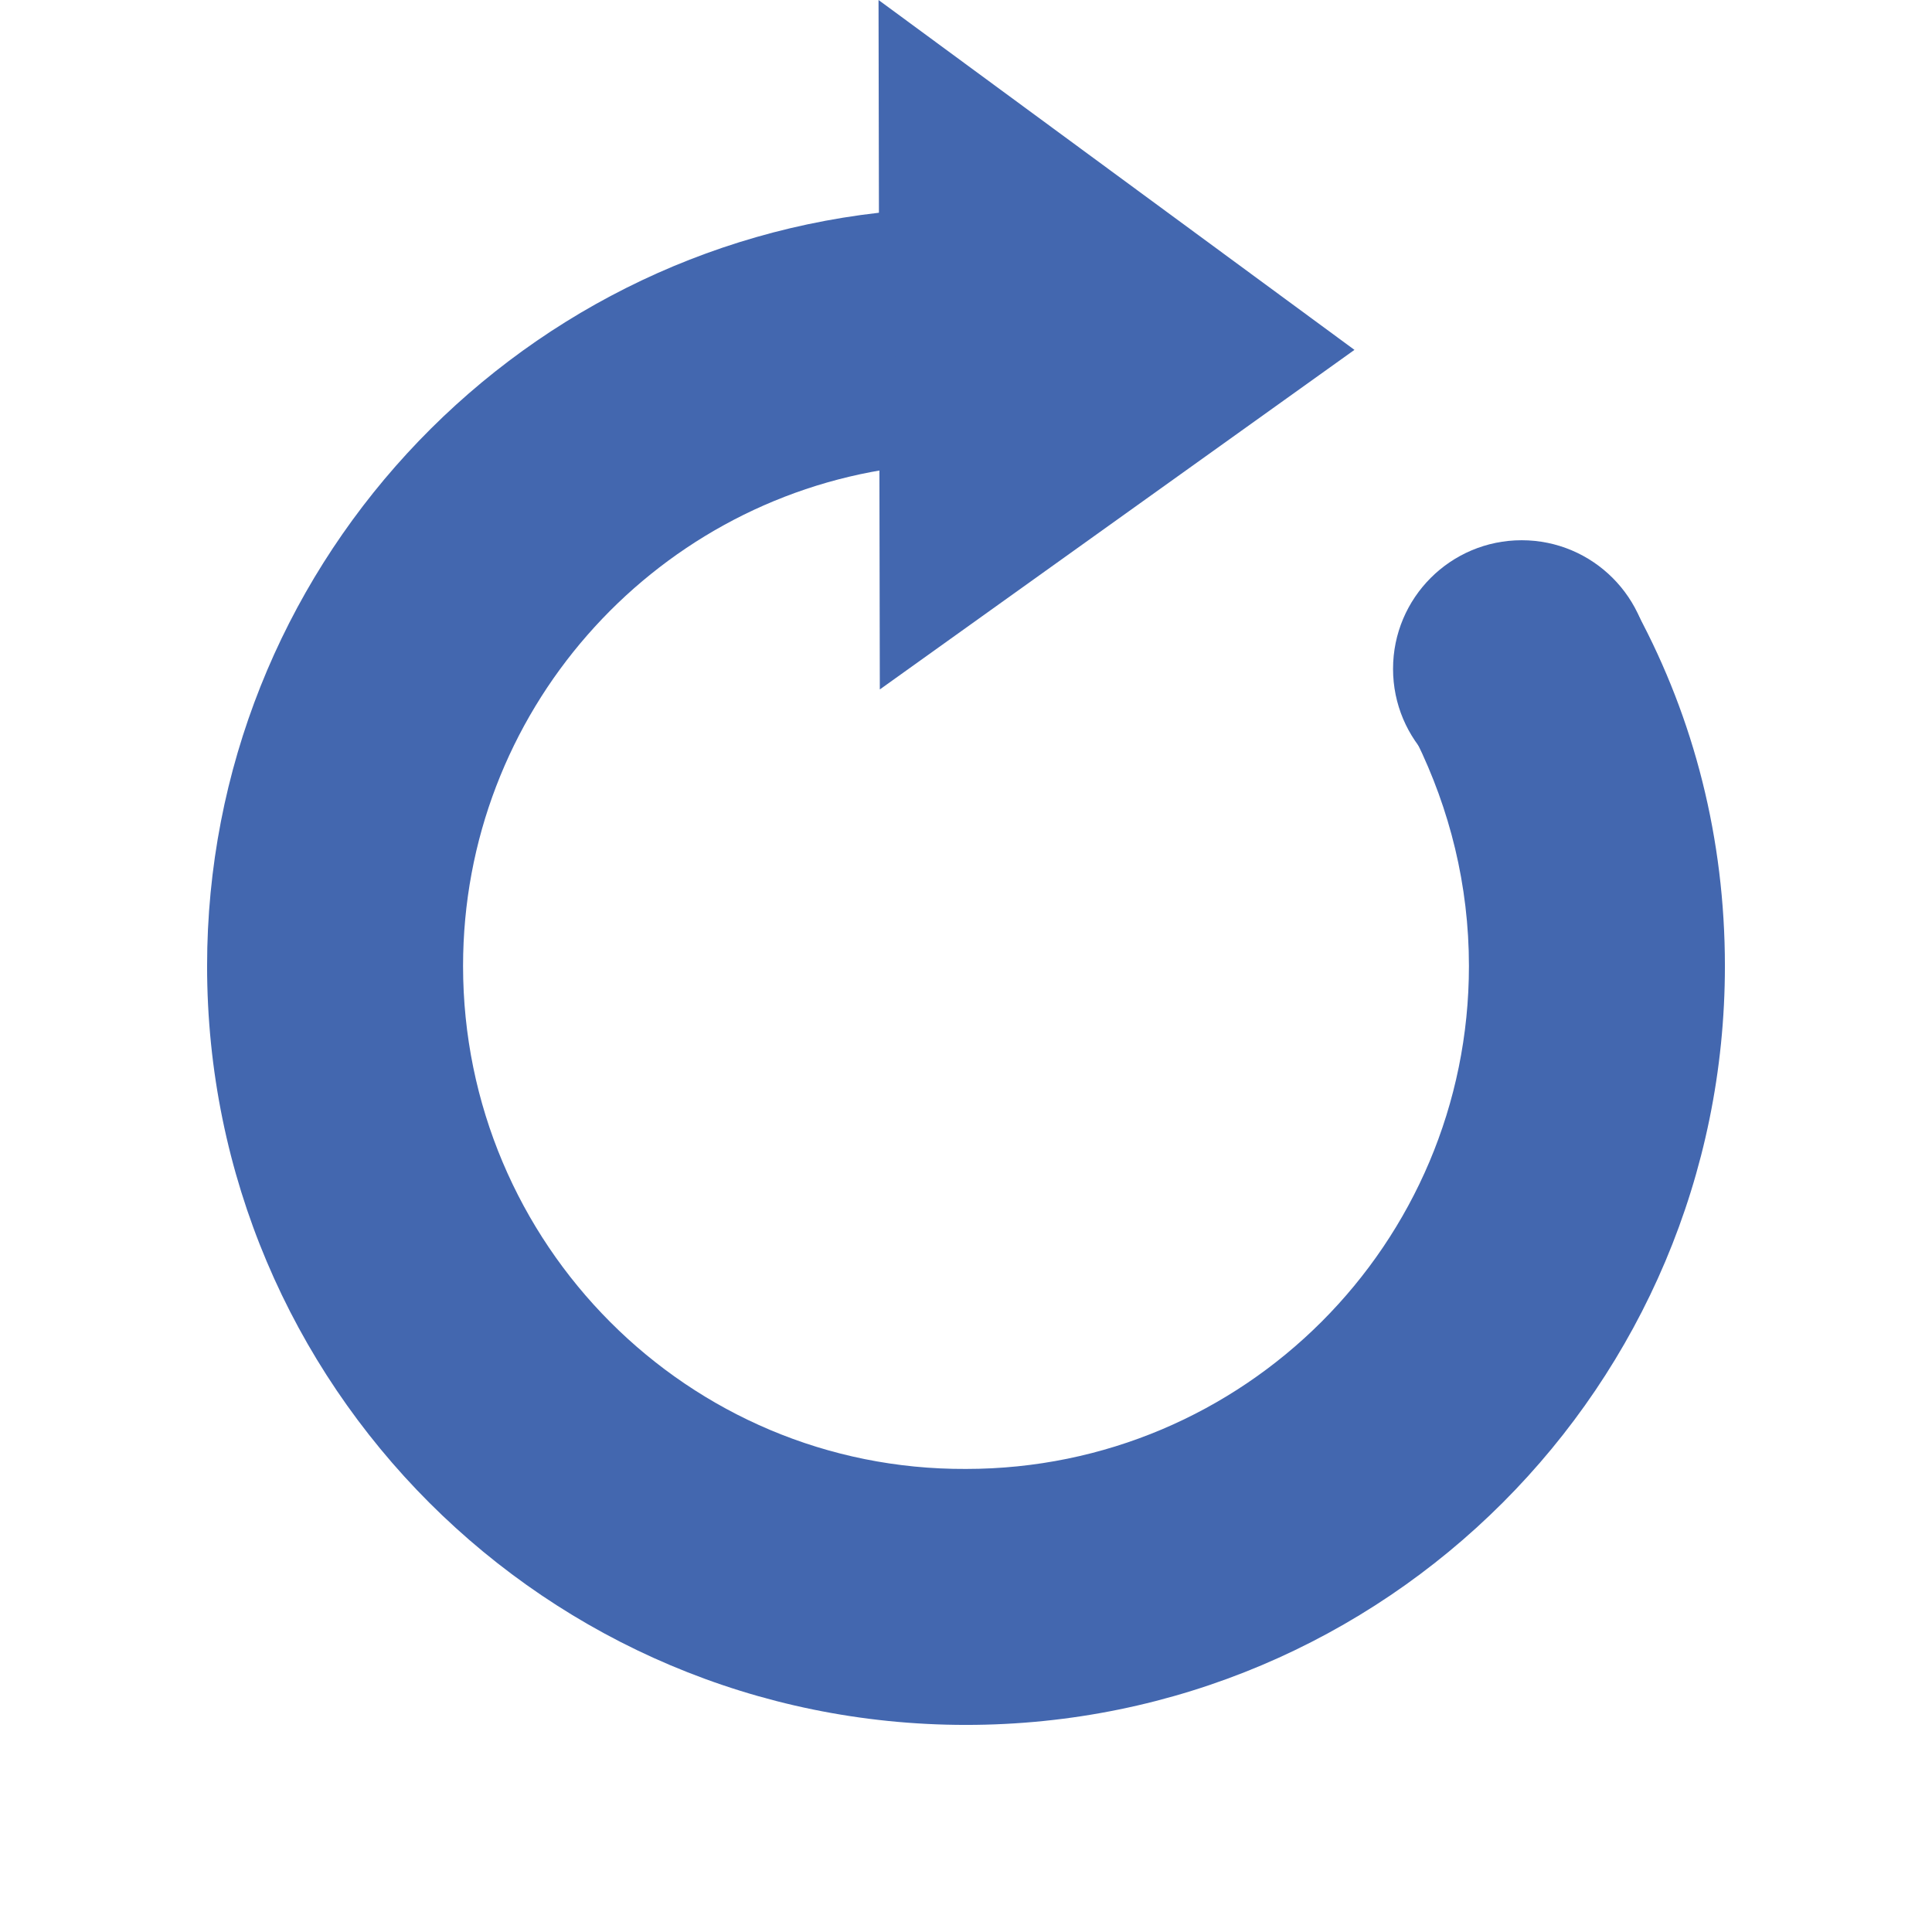
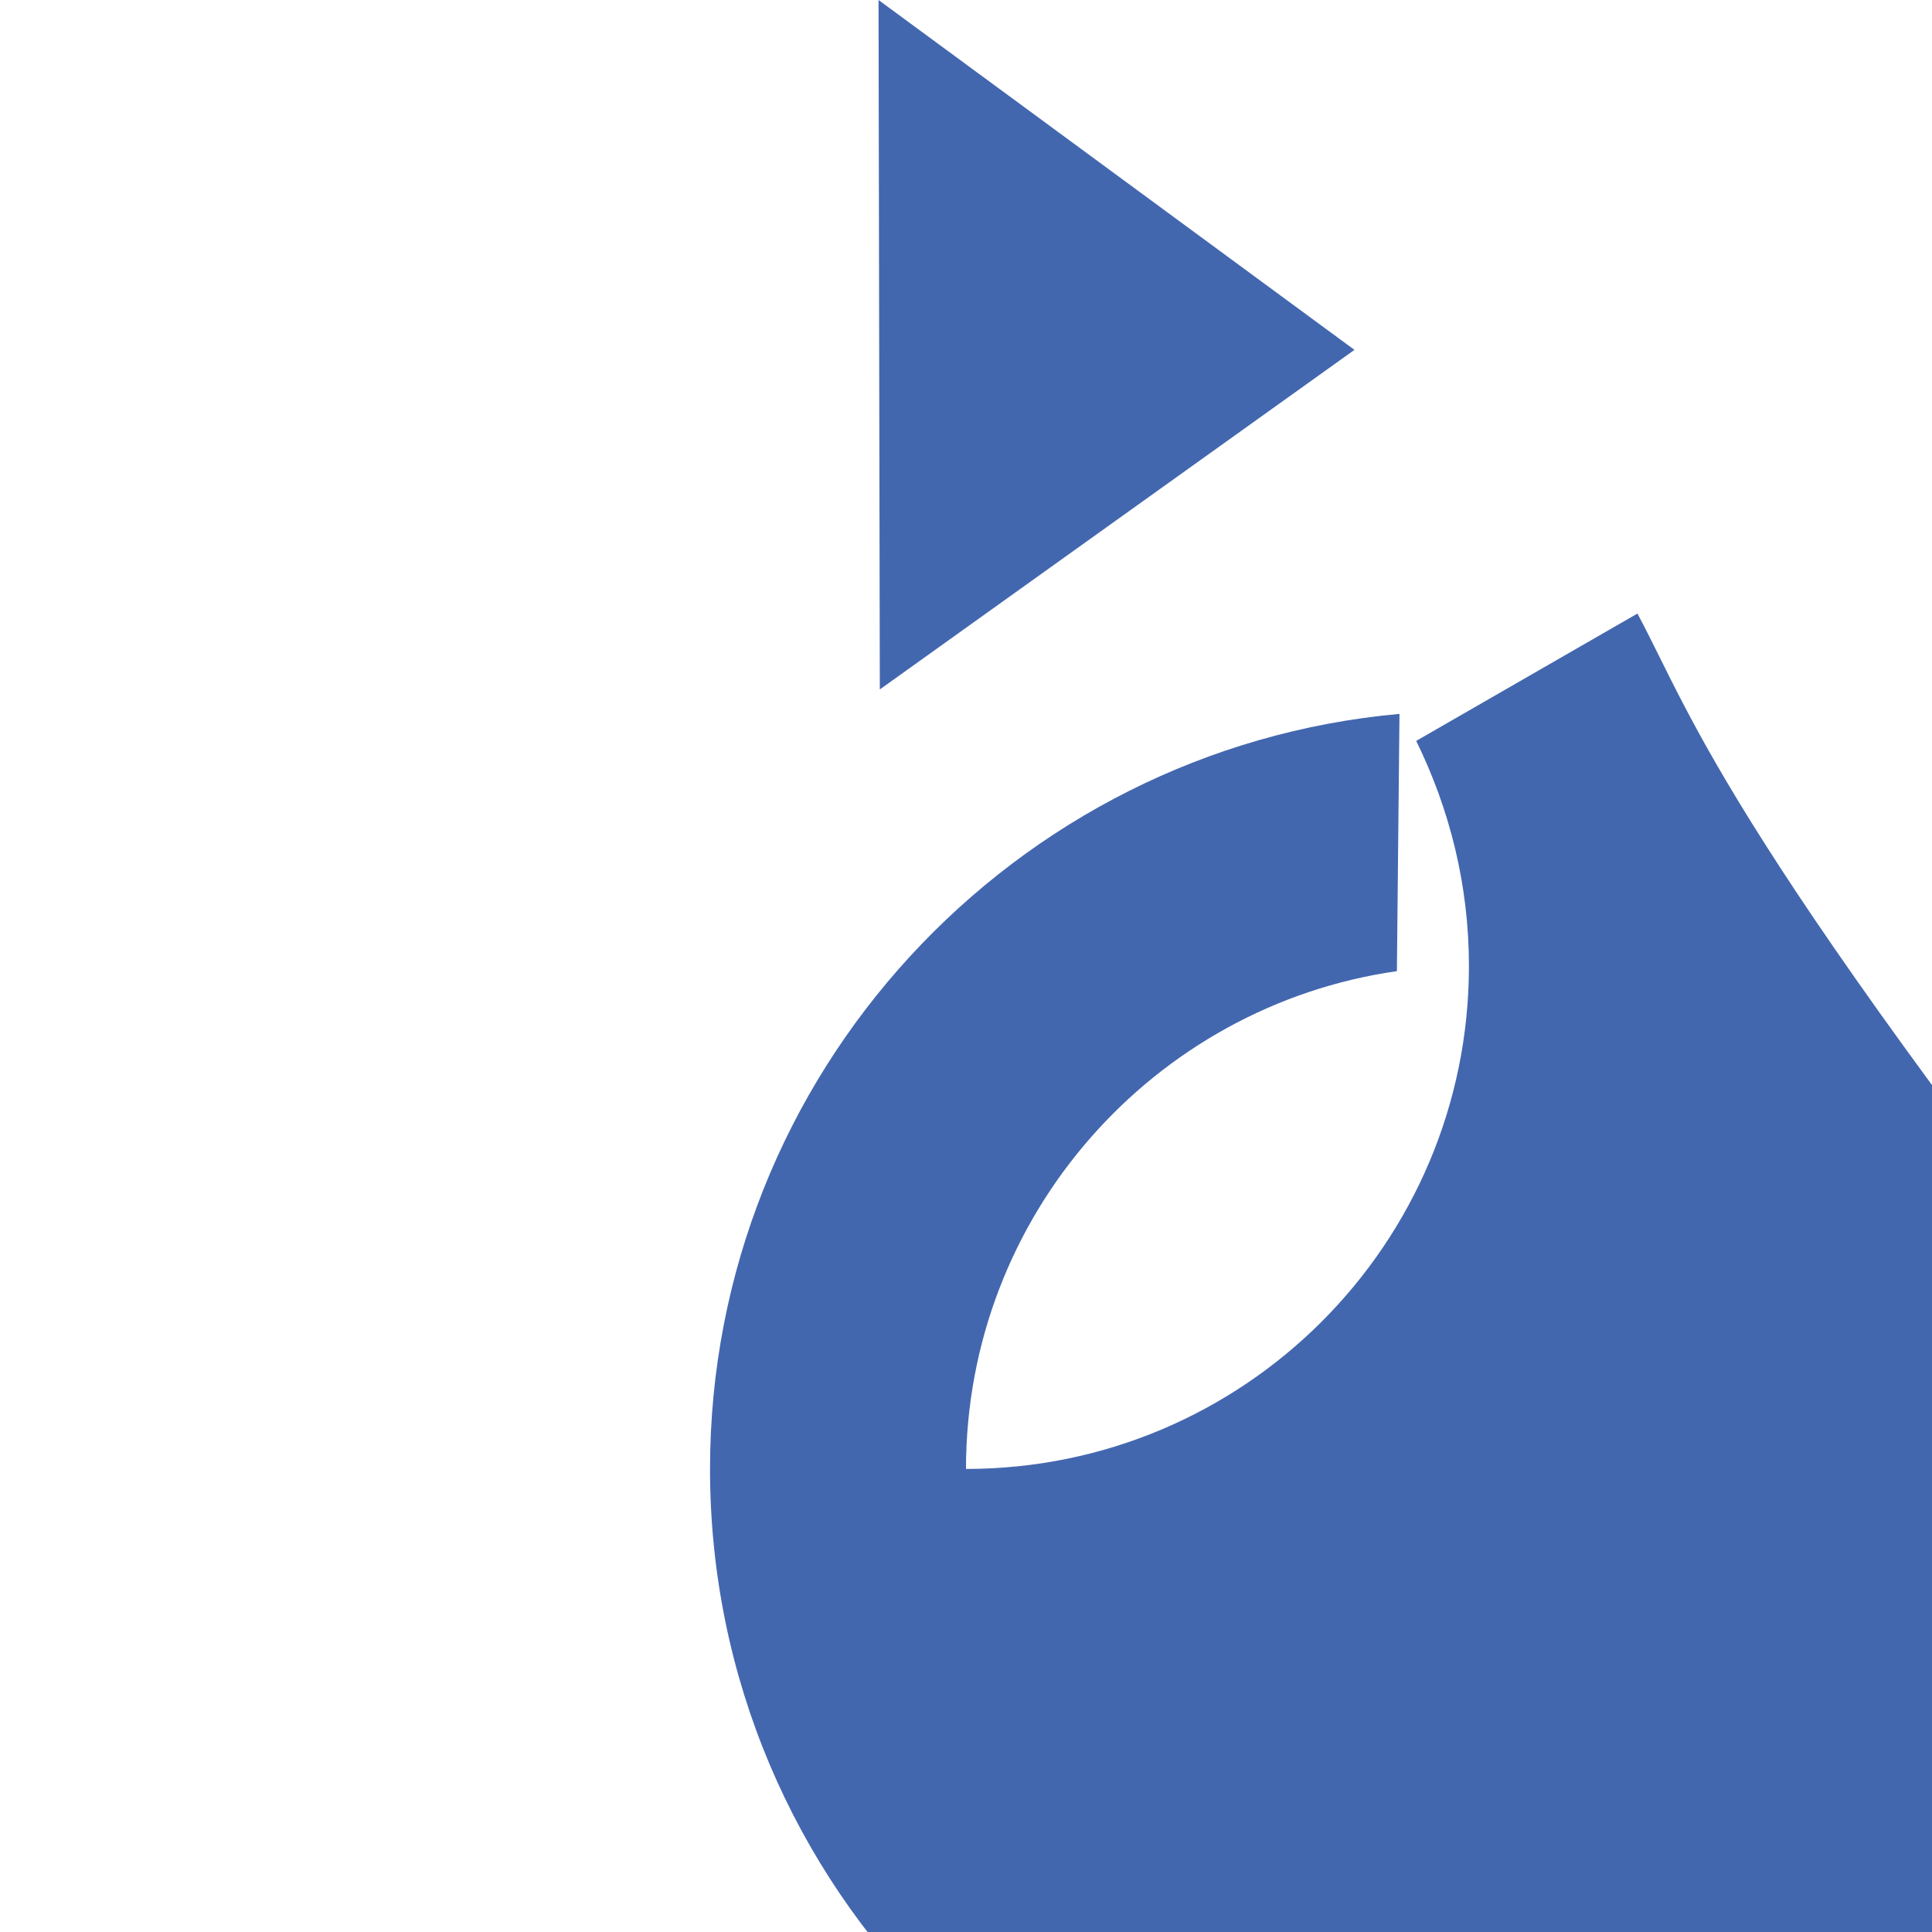
<svg xmlns="http://www.w3.org/2000/svg" version="1.1" id="Ebene_1" x="0px" y="0px" viewBox="0 0 150.2 150.2" style="enable-background:new 0 0 150.2 150.2;" xml:space="preserve">
  <style type="text/css">
	.st0{fill:#4367AF;}
</style>
  <g>
-     <path class="st0" d="M76.6,69.7" />
    <polygon class="st0" points="68.4,53.6 105.3,27.2 68.3,0  " />
-     <path class="st0" d="M127.3,47.7l-17.2,9.9c2.6,5.3,4.1,11.2,4.1,17.5c0,21.6-17.5,39.1-39.1,39.1C53.5,114.3,36,96.7,36,75.1   c0-19.7,14.6-36,33.5-38.7l0.2-20c-30,2.7-53.6,28-53.6,58.7c0,32.6,26.4,59,59,59c32.6,0,59-26.4,59-59   C134.1,65.2,131.7,55.9,127.3,47.7z" />
-     <circle class="st0" cx="118.3" cy="52" r="10" />
+     <path class="st0" d="M127.3,47.7l-17.2,9.9c2.6,5.3,4.1,11.2,4.1,17.5c0,21.6-17.5,39.1-39.1,39.1c0-19.7,14.6-36,33.5-38.7l0.2-20c-30,2.7-53.6,28-53.6,58.7c0,32.6,26.4,59,59,59c32.6,0,59-26.4,59-59   C134.1,65.2,131.7,55.9,127.3,47.7z" />
  </g>
</svg>